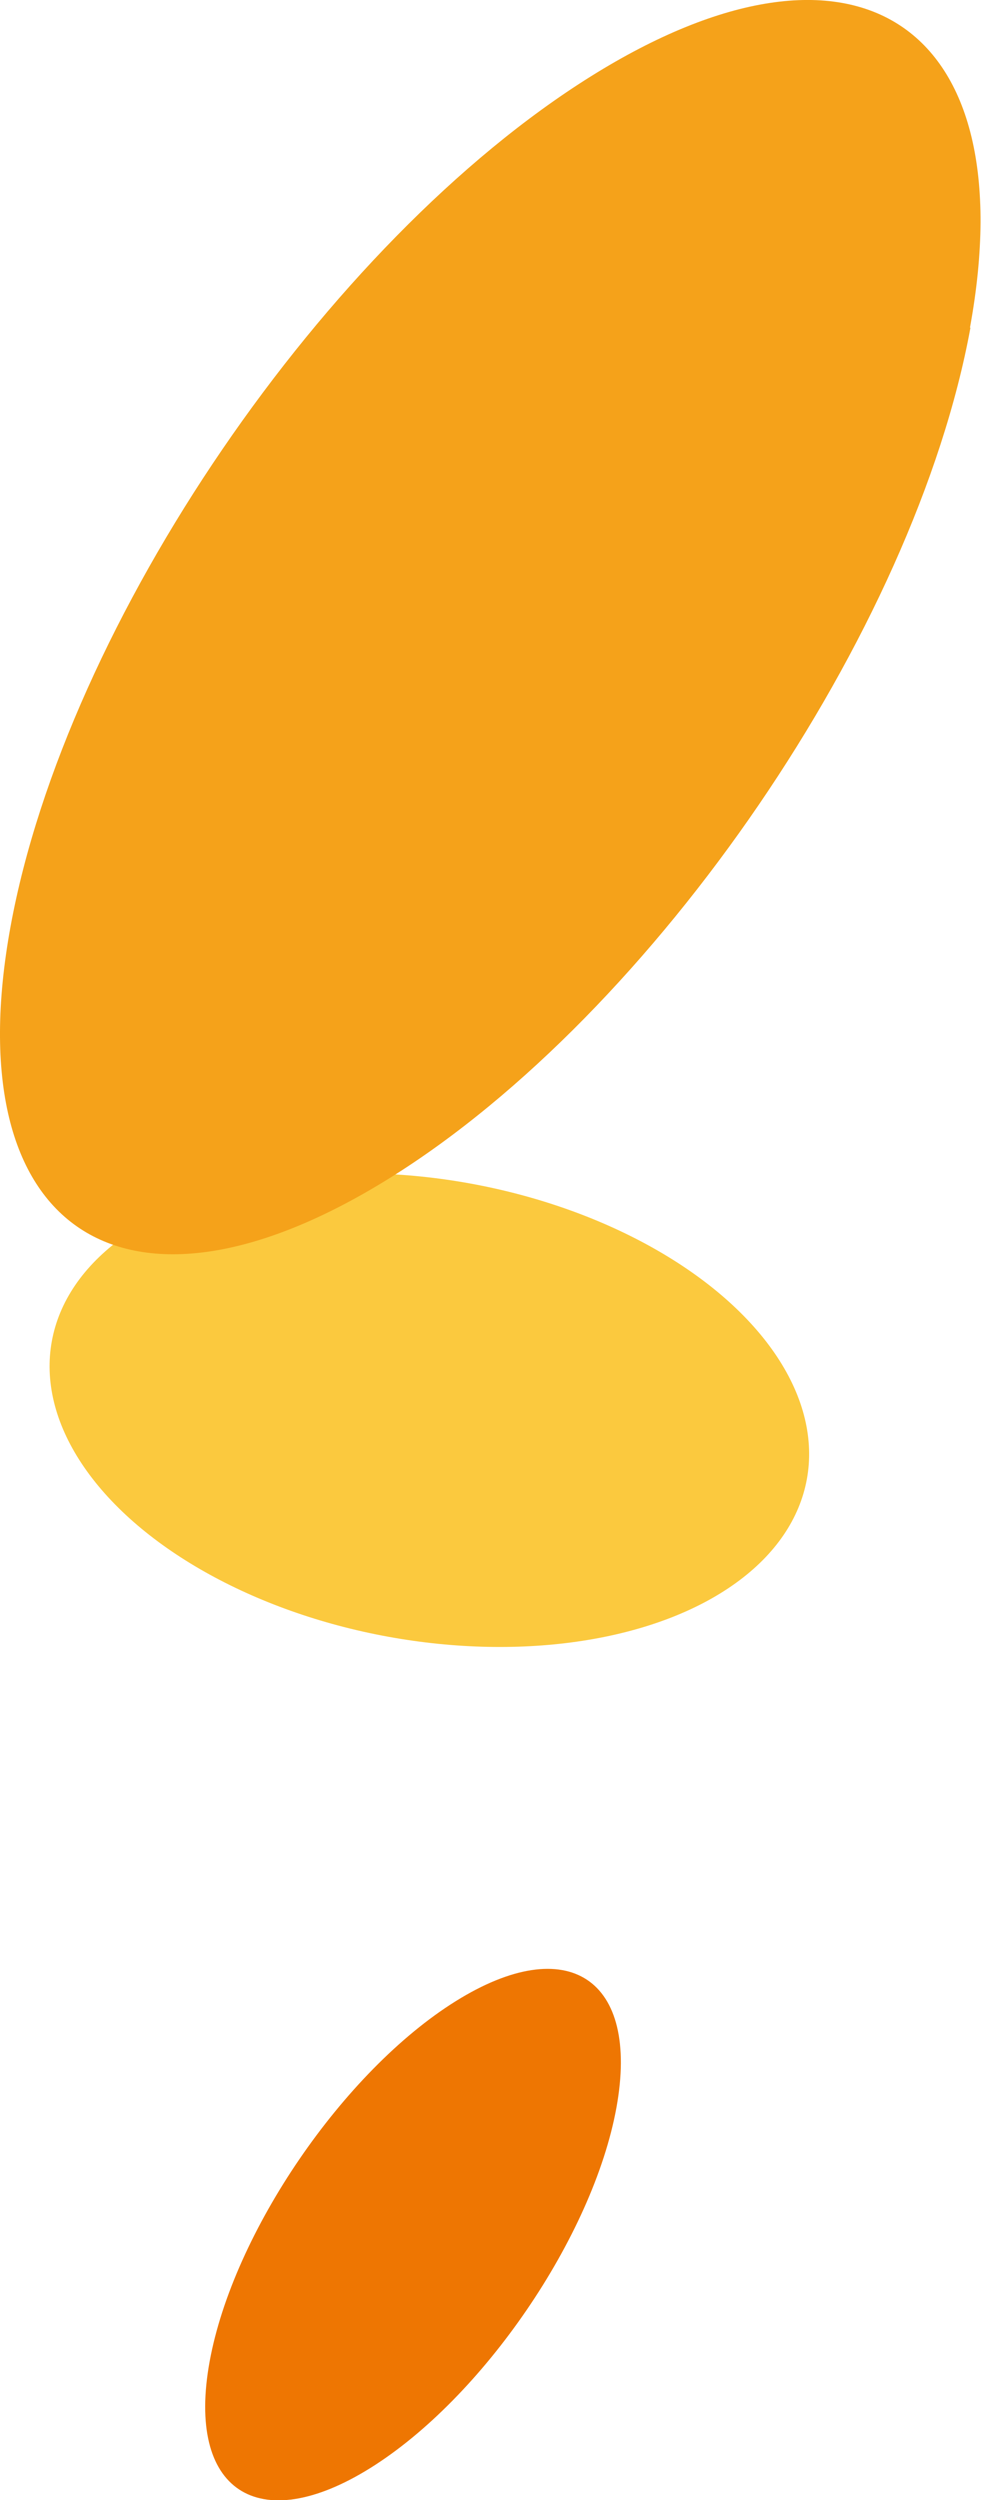
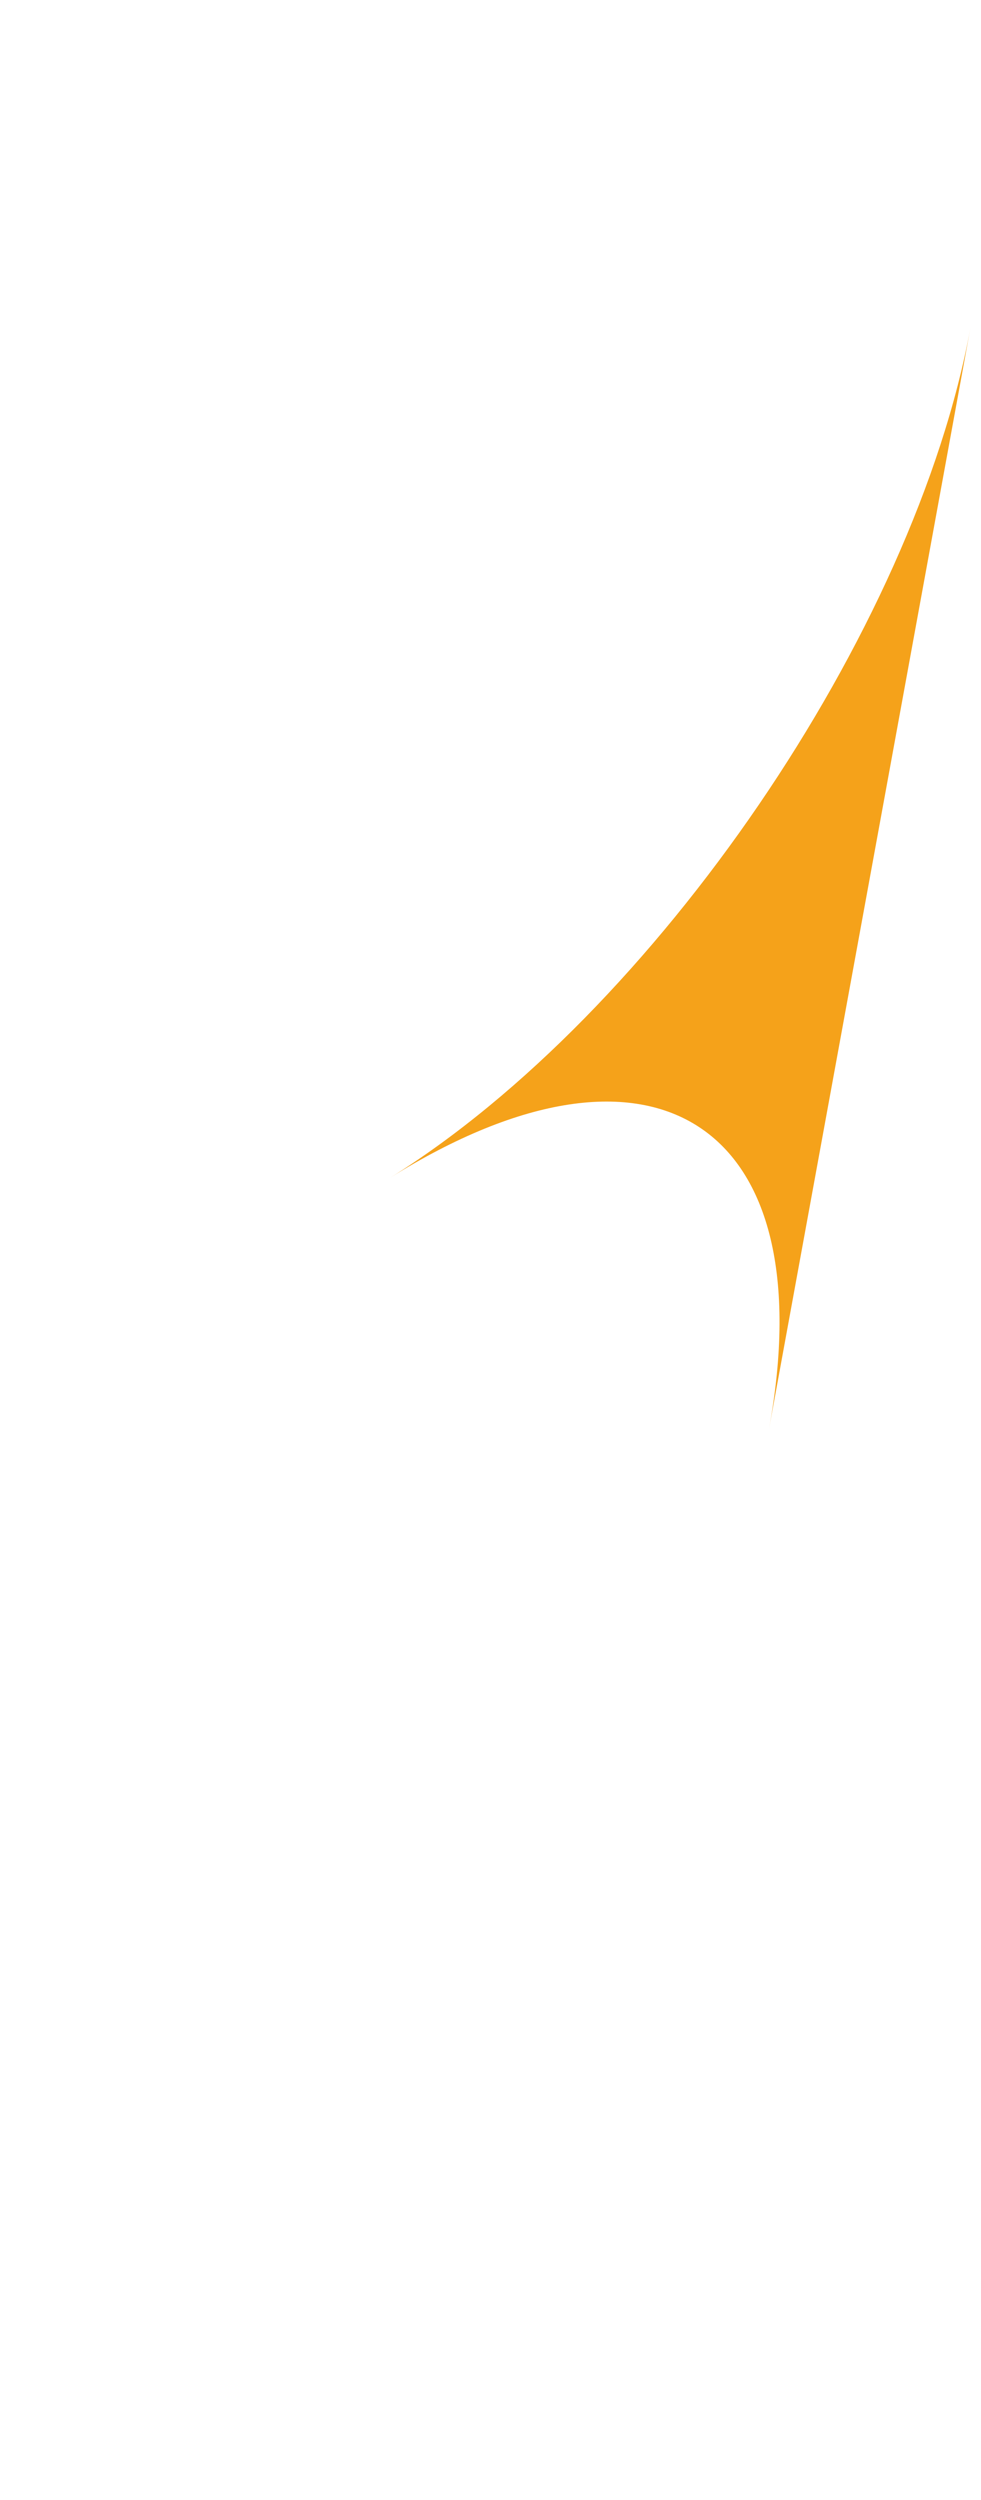
<svg xmlns="http://www.w3.org/2000/svg" id="_レイヤー_2" data-name="レイヤー 2" viewBox="0 0 20.45 52.11">
  <defs>
    <style>
      .cls-1 {
        fill: #ee7602;
      }

      .cls-2 {
        fill: #f5a21a;
      }

      .cls-3 {
        fill: #fbc93e;
      }
    </style>
  </defs>
  <g id="_文字_記号_罫線" data-name="文字・記号・罫線">
    <g>
-       <ellipse class="cls-3" cx="8.95" cy="29.39" rx="4.8" ry="8" transform="translate(-21.57 32.91) rotate(-79.64)" />
-       <path class="cls-2" d="M20.23,6.83c-1.16,6.34-6.58,14.28-12.1,17.72C2.6,28-.94,25.66.22,19.31,1.38,12.97,6.8,5.04,12.32,1.59c5.52-3.45,9.06-1.1,7.9,5.24Z" />
-       <path class="cls-1" d="M12.85,43.93c-.49,2.69-2.79,6.05-5.13,7.51s-3.84.47-3.35-2.22c.49-2.69,2.79-6.05,5.13-7.51,2.34-1.46,3.84-.47,3.35,2.22Z" />
+       <path class="cls-2" d="M20.23,6.83c-1.16,6.34-6.58,14.28-12.1,17.72c5.52-3.45,9.06-1.1,7.9,5.24Z" />
    </g>
  </g>
</svg>